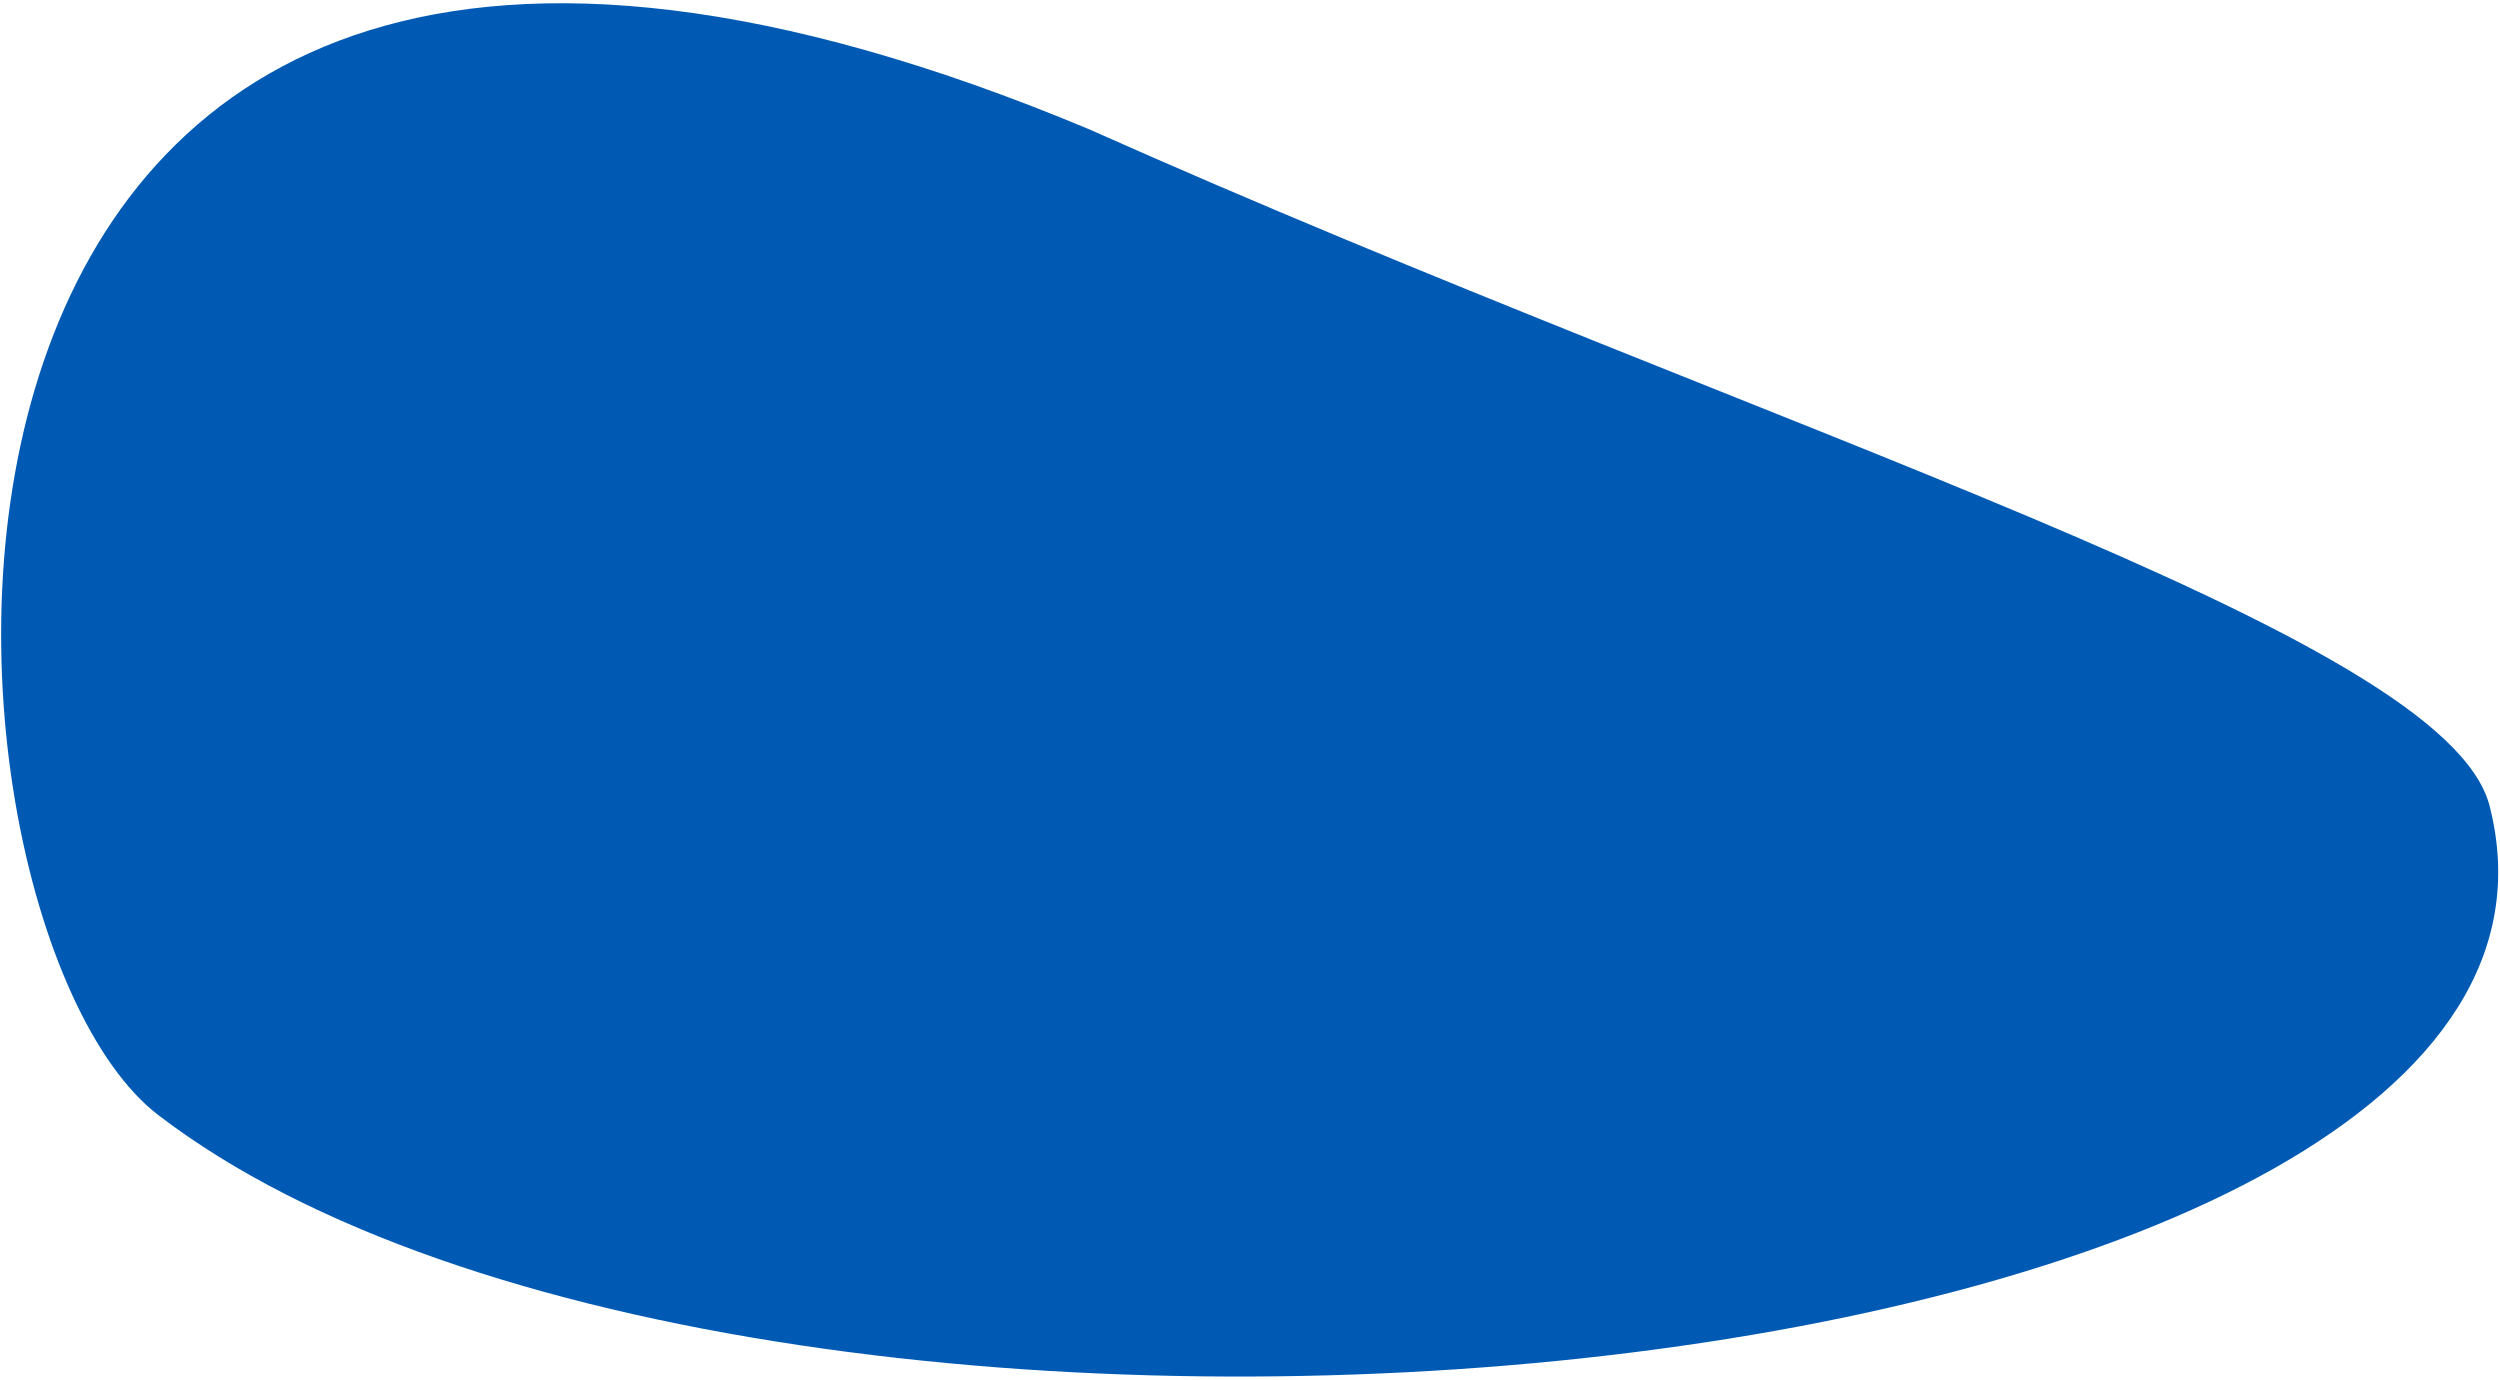
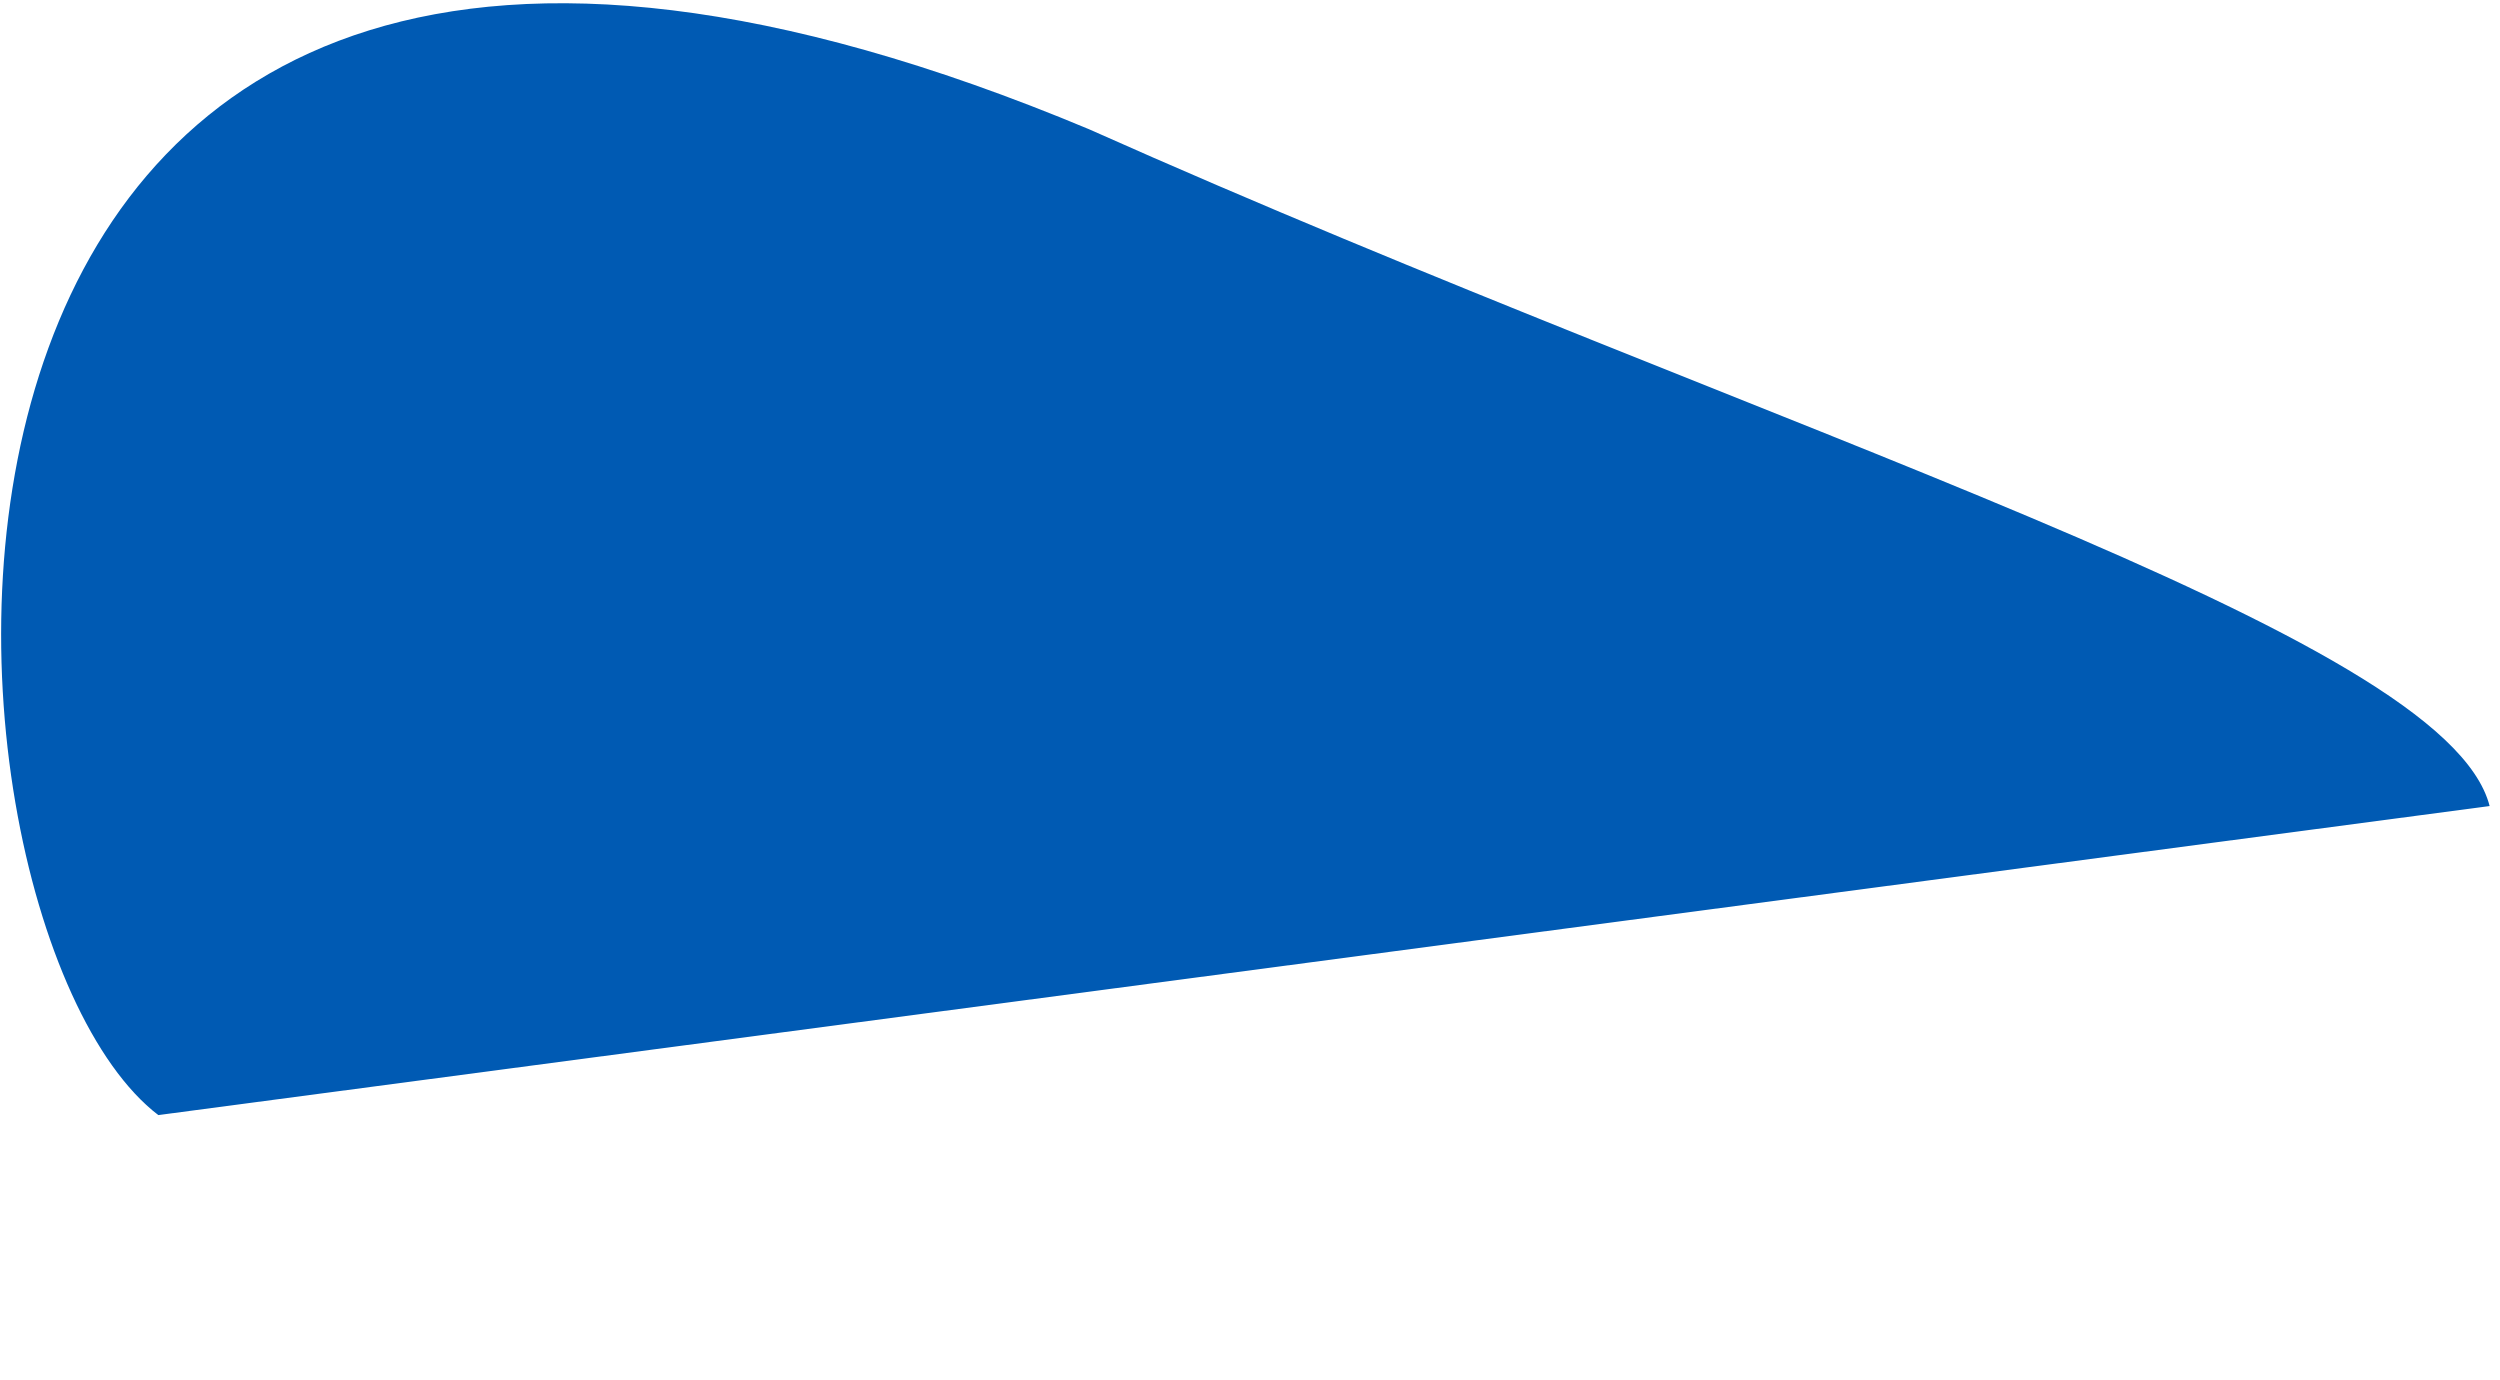
<svg xmlns="http://www.w3.org/2000/svg" width="712" height="393" viewBox="0 0 712 393" fill="none">
-   <path d="M709.045 229.563C696.418 180.094 504.994 123.72 310.155 36.806C-53.091 -115.156 -28.517 261.213 45.083 317.575C217.189 449.371 751.964 397.711 709.045 229.563Z" fill="#005AB3" />
+   <path d="M709.045 229.563C696.418 180.094 504.994 123.72 310.155 36.806C-53.091 -115.156 -28.517 261.213 45.083 317.575Z" fill="#005AB3" />
</svg>